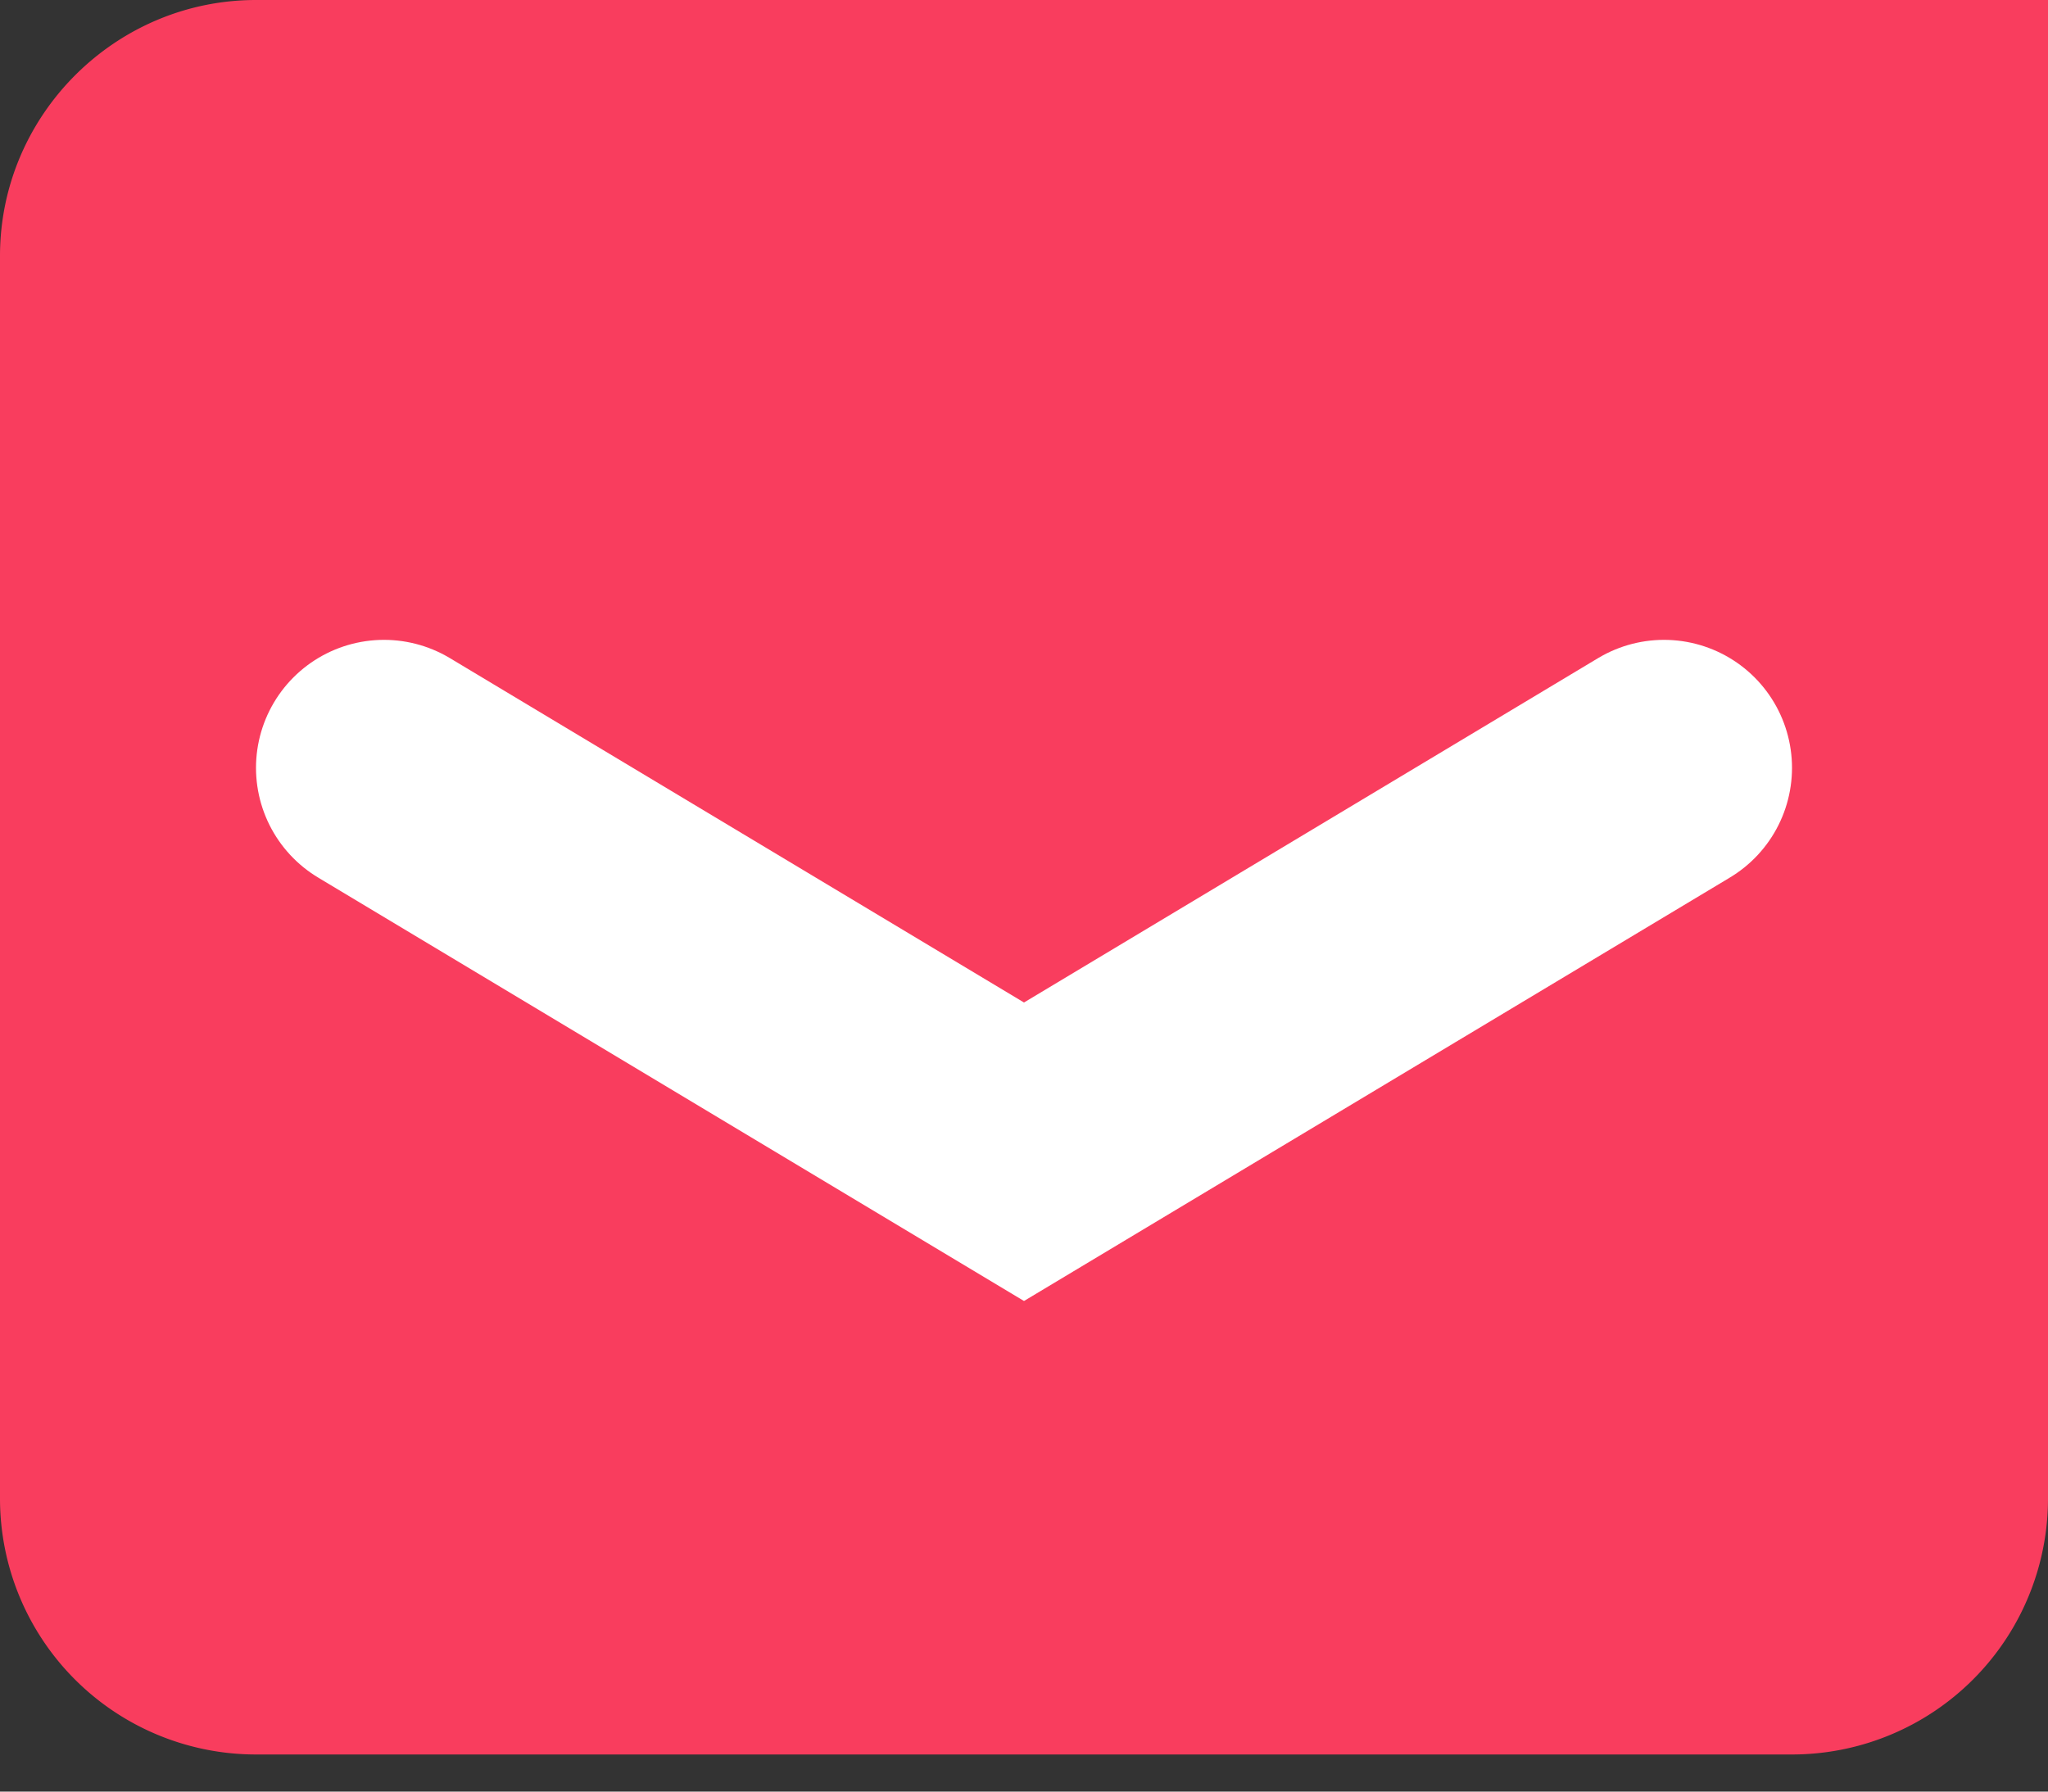
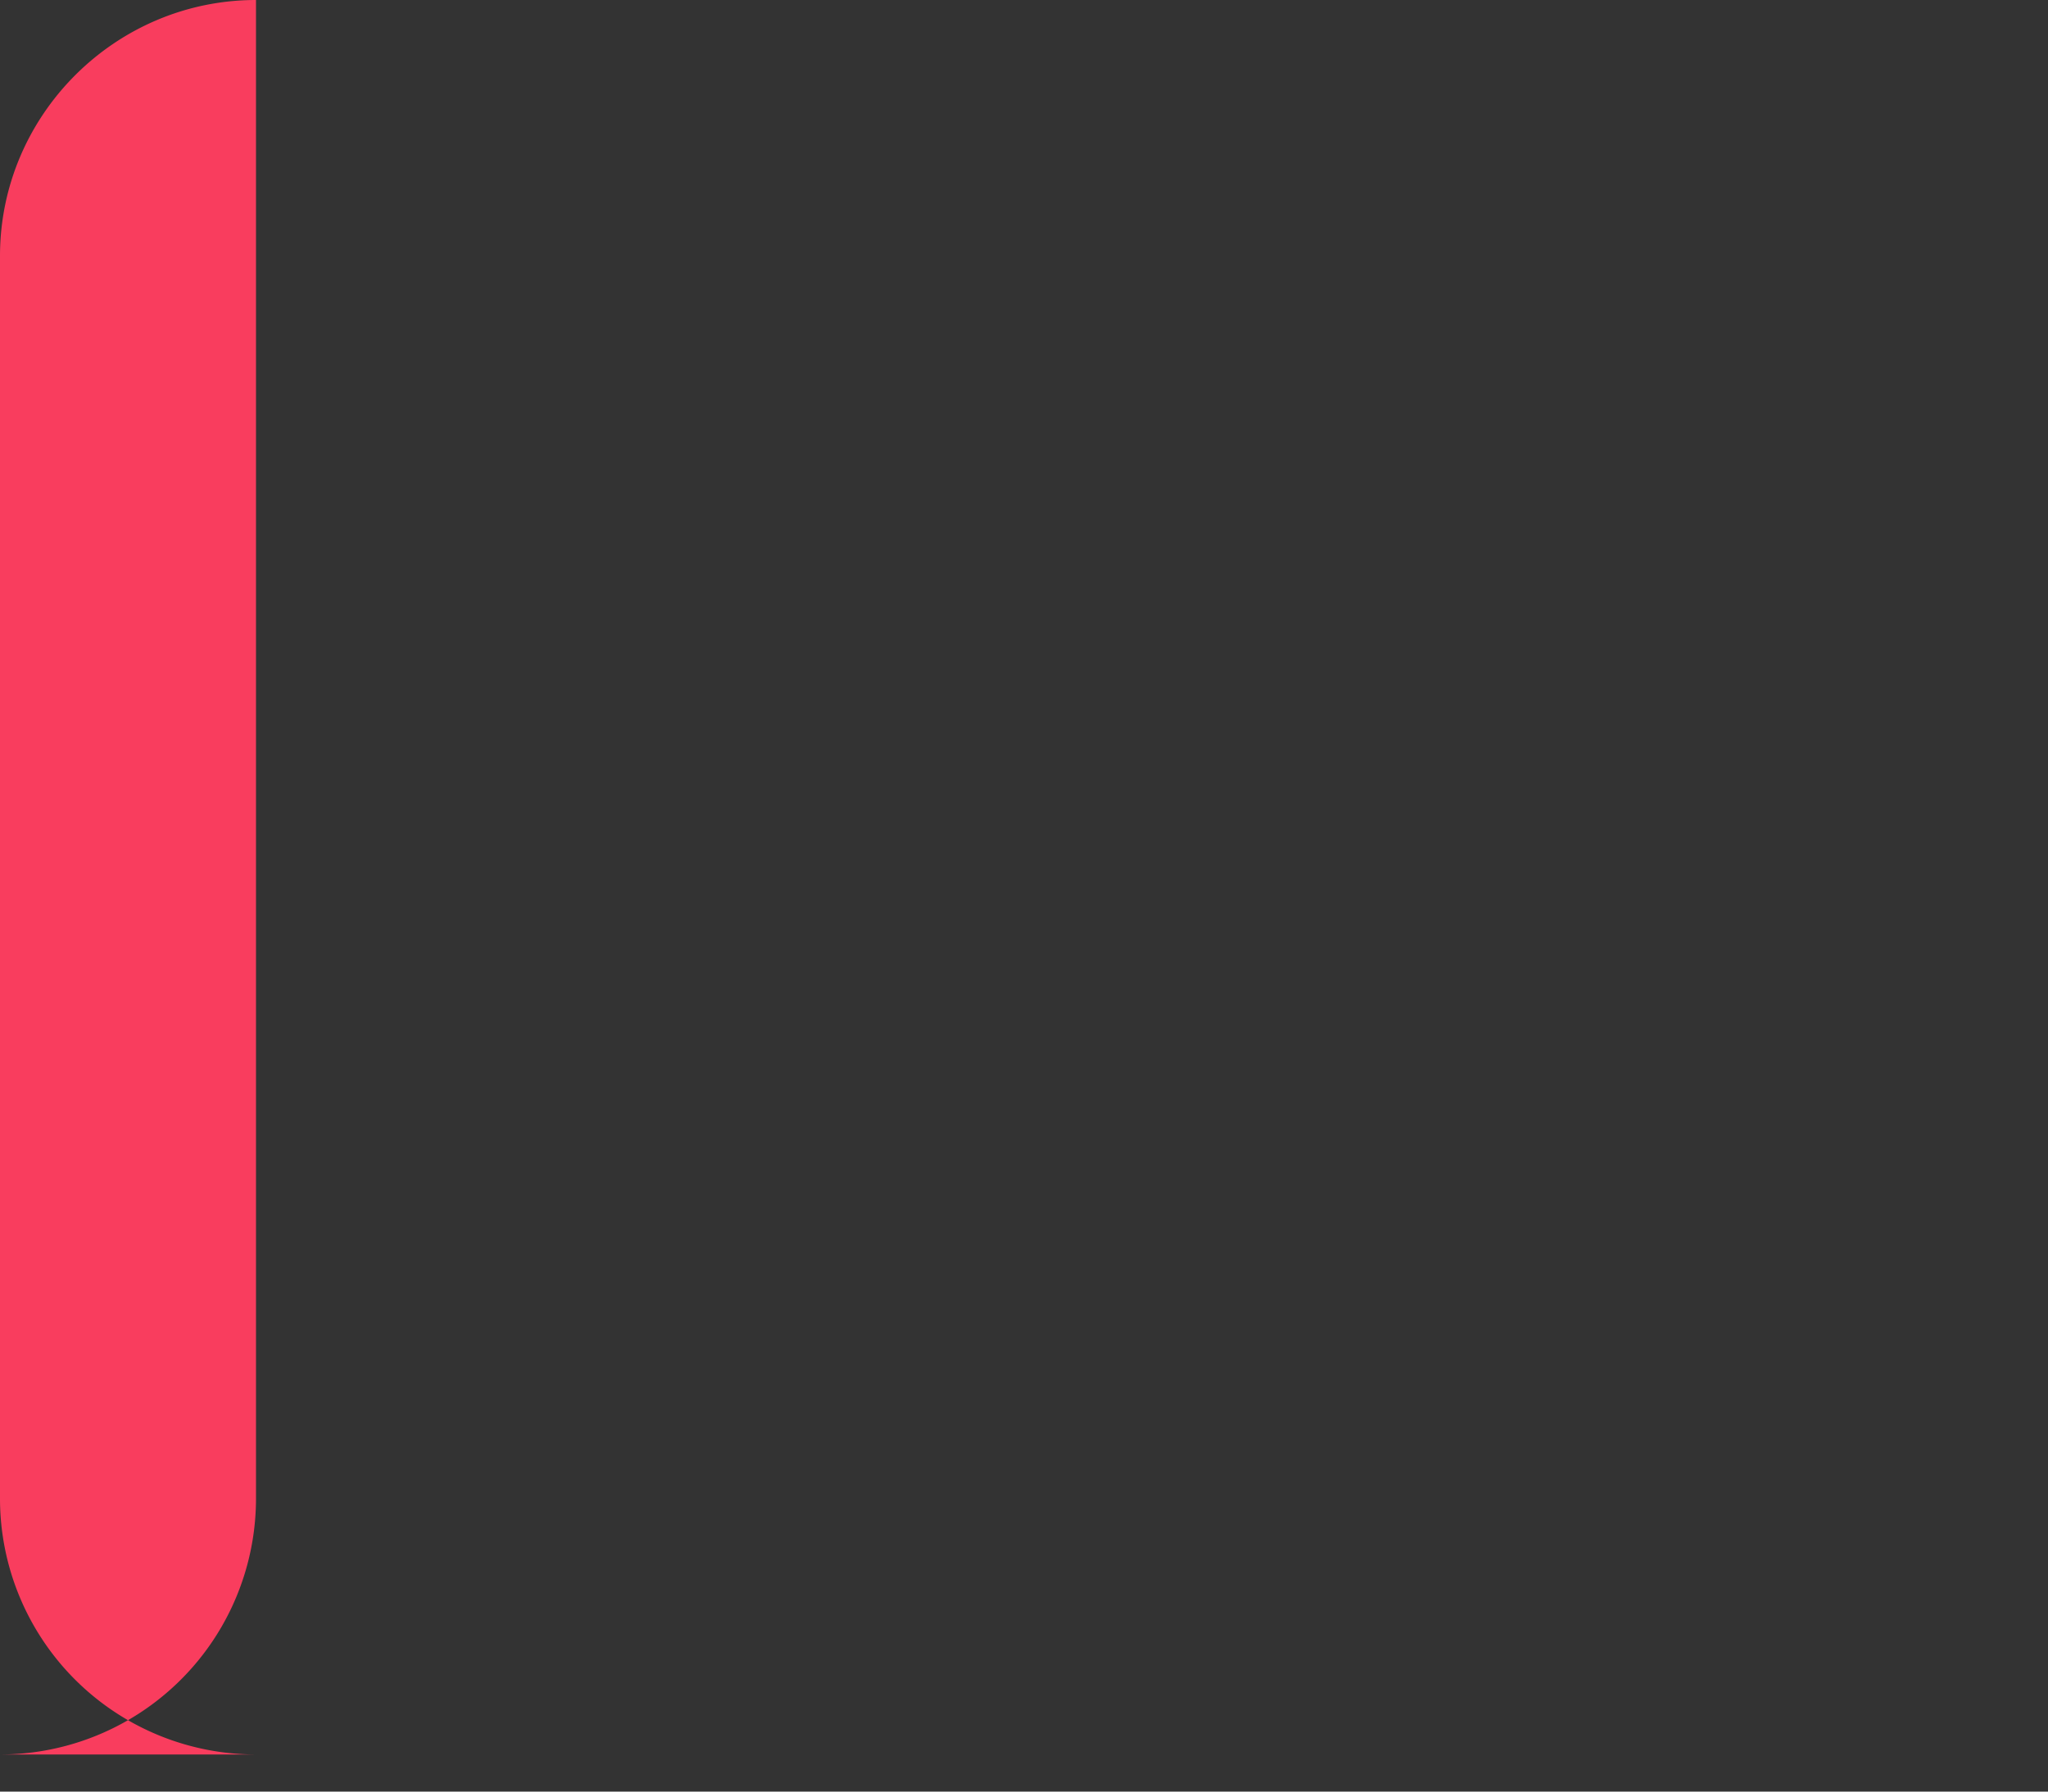
<svg xmlns="http://www.w3.org/2000/svg" xmlns:xlink="http://www.w3.org/1999/xlink" width="16" height="14">
  <rect width="100%" height="100%" fill="#333333" stroke="none" />
  <defs>
-     <path id="a" d="M25 351c0-1.1.9-2 2-2h14v11.71a2 2 0 0 1-2 2H27a2 2 0 0 1-2-2z" />
-     <path id="b" d="M28 355l5 3 5-3" />
+     <path id="a" d="M25 351c0-1.1.9-2 2-2v11.71a2 2 0 0 1-2 2H27a2 2 0 0 1-2-2z" />
  </defs>
  <use fill="#f93d5e" xlink:href="#a" transform="translate(-25 -349)" />
  <use fill="#fff" fill-opacity="0" stroke="#fff" stroke-linecap="round" stroke-miterlimit="50" stroke-width="2" xlink:href="#b" transform="translate(-25 -349)" />
</svg>